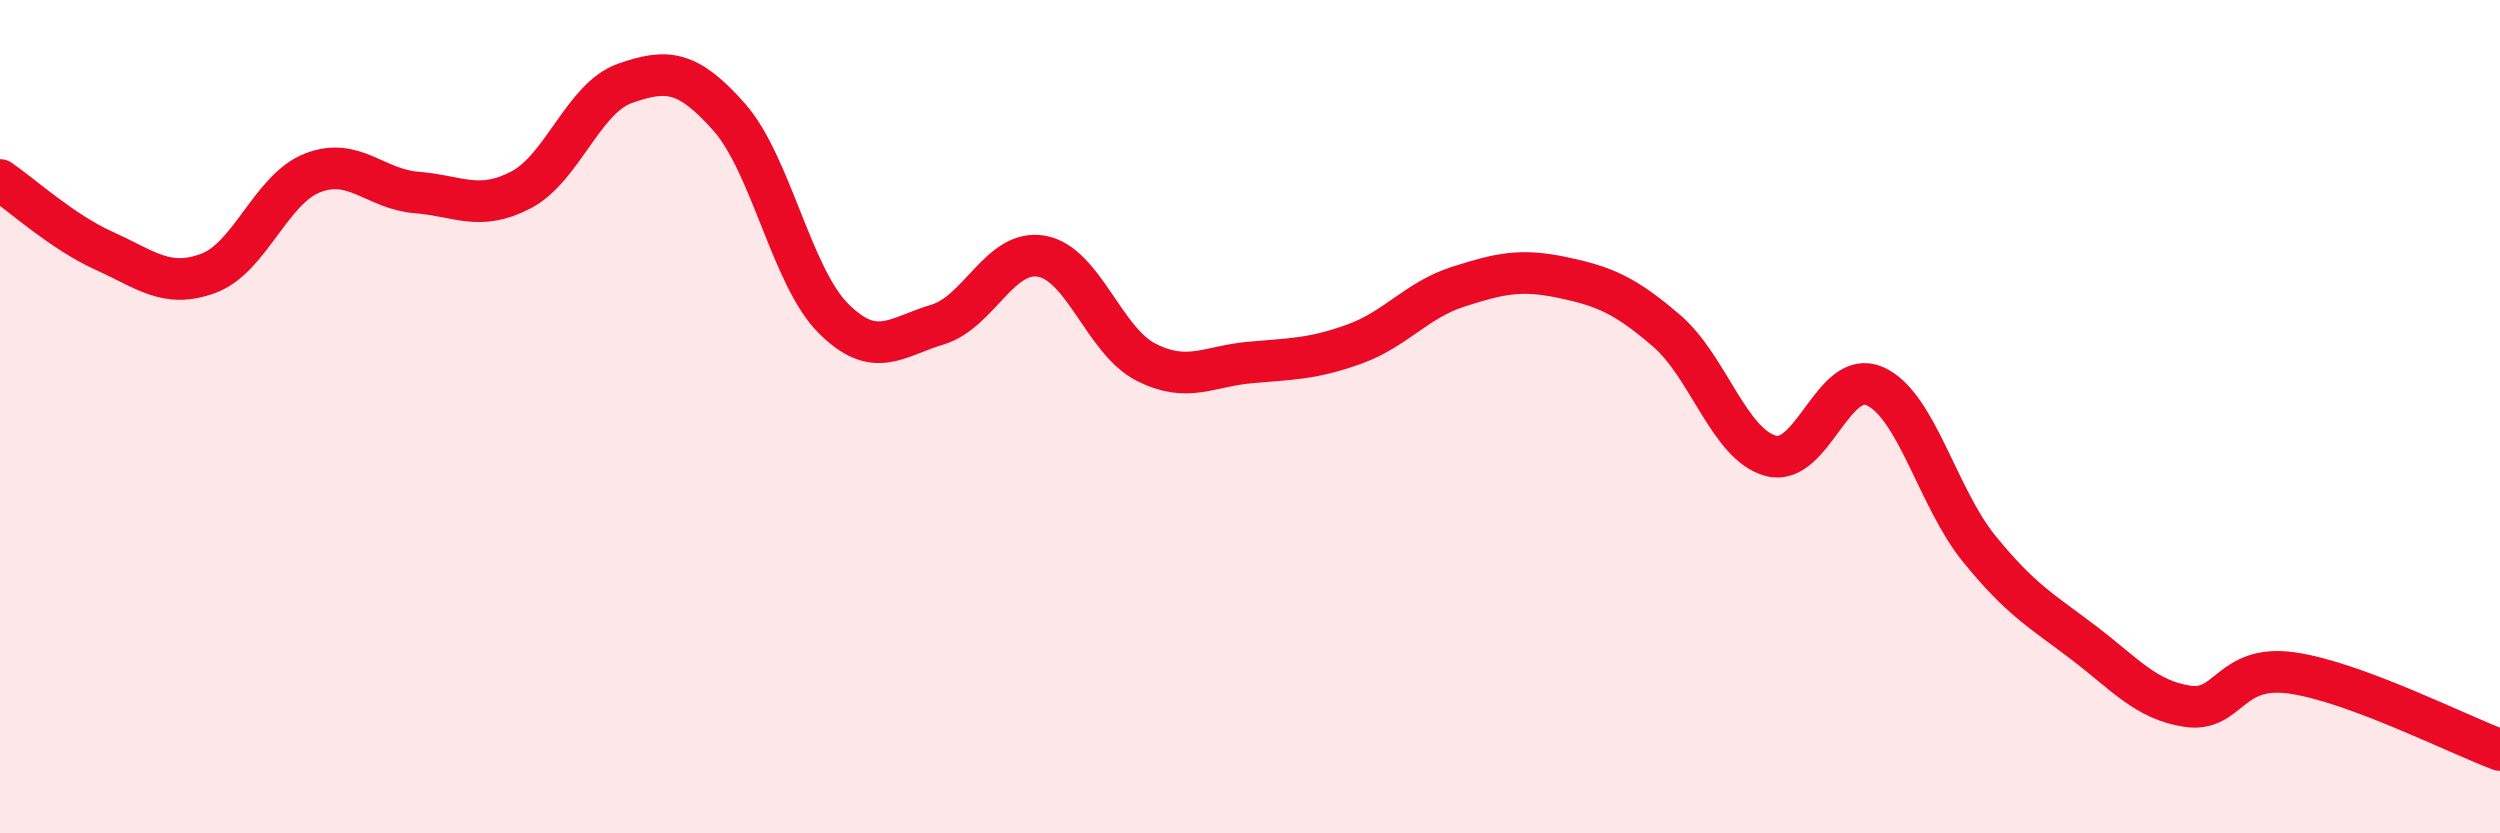
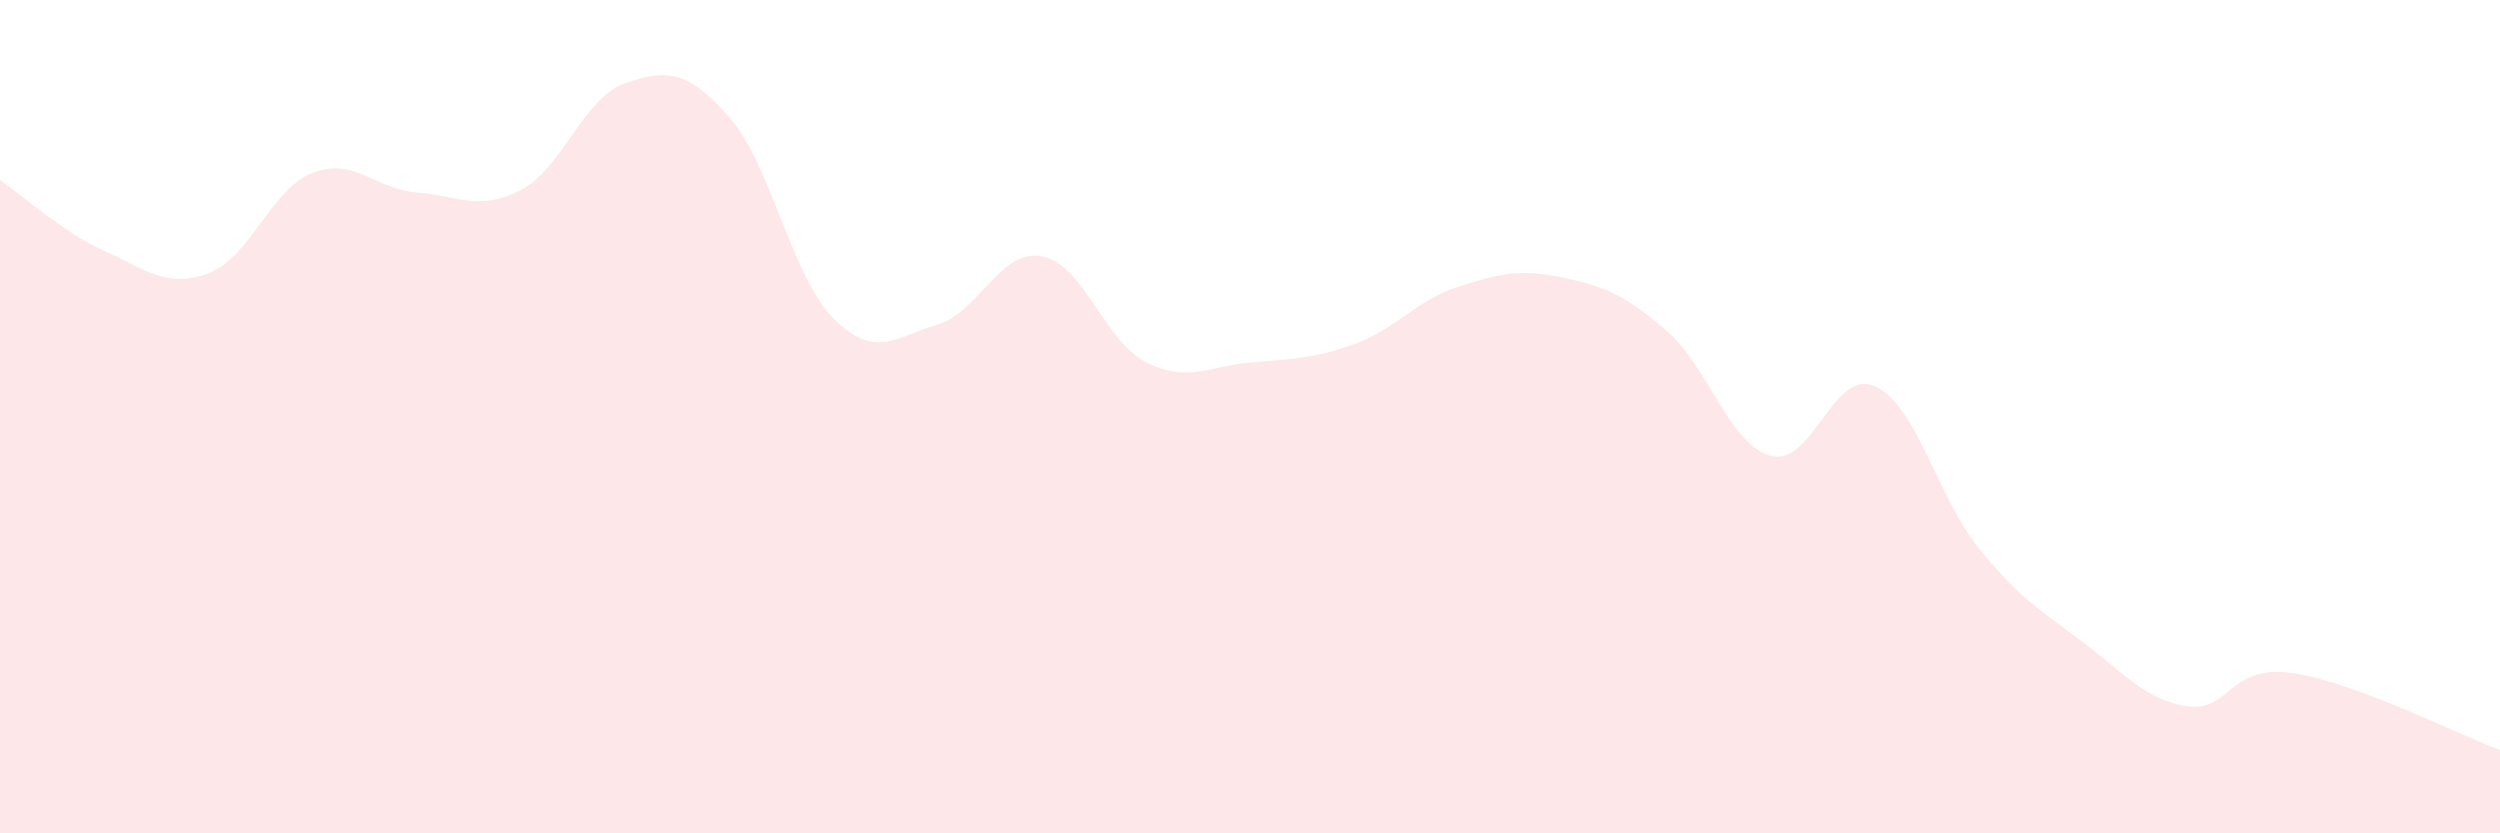
<svg xmlns="http://www.w3.org/2000/svg" width="60" height="20" viewBox="0 0 60 20">
  <path d="M 0,4.32 C 0.5,4.66 1.5,5.57 2.5,6.02 C 3.5,6.47 4,6.93 5,6.56 C 6,6.19 6.5,4.54 7.5,4.15 C 8.5,3.76 9,4.54 10,4.62 C 11,4.7 11.5,5.08 12.5,4.56 C 13.5,4.04 14,2.35 15,2 C 16,1.65 16.5,1.68 17.5,2.81 C 18.5,3.94 19,6.64 20,7.64 C 21,8.64 21.5,8.09 22.5,7.79 C 23.5,7.49 24,5.97 25,6.15 C 26,6.33 26.5,8.18 27.5,8.69 C 28.5,9.2 29,8.79 30,8.7 C 31,8.61 31.5,8.62 32.5,8.26 C 33.5,7.9 34,7.2 35,6.88 C 36,6.56 36.5,6.45 37.5,6.66 C 38.5,6.87 39,7.08 40,7.94 C 41,8.8 41.5,10.67 42.5,10.94 C 43.5,11.21 44,8.82 45,9.27 C 46,9.72 46.5,11.94 47.5,13.17 C 48.5,14.4 49,14.66 50,15.42 C 51,16.18 51.5,16.8 52.5,16.95 C 53.5,17.1 53.5,15.94 55,16.15 C 56.5,16.36 59,17.63 60,18L60 20L0 20Z" fill="#EB0A25" opacity="0.1" stroke-linecap="round" stroke-linejoin="round" />
-   <path d="M 0,4.32 C 0.5,4.66 1.5,5.57 2.5,6.02 C 3.5,6.47 4,6.93 5,6.56 C 6,6.19 6.5,4.54 7.5,4.15 C 8.5,3.76 9,4.54 10,4.62 C 11,4.7 11.5,5.08 12.5,4.56 C 13.5,4.04 14,2.35 15,2 C 16,1.65 16.5,1.68 17.5,2.81 C 18.5,3.94 19,6.64 20,7.64 C 21,8.64 21.5,8.09 22.5,7.79 C 23.5,7.49 24,5.97 25,6.15 C 26,6.33 26.5,8.18 27.5,8.69 C 28.5,9.2 29,8.79 30,8.7 C 31,8.61 31.5,8.62 32.5,8.26 C 33.5,7.9 34,7.2 35,6.88 C 36,6.56 36.5,6.45 37.5,6.66 C 38.5,6.87 39,7.08 40,7.94 C 41,8.8 41.5,10.67 42.5,10.94 C 43.5,11.21 44,8.82 45,9.27 C 46,9.72 46.5,11.94 47.5,13.17 C 48.5,14.4 49,14.66 50,15.42 C 51,16.18 51.5,16.8 52.5,16.95 C 53.5,17.1 53.5,15.94 55,16.15 C 56.5,16.36 59,17.63 60,18" stroke="#EB0A25" stroke-width="1" fill="none" stroke-linecap="round" stroke-linejoin="round" />
</svg>